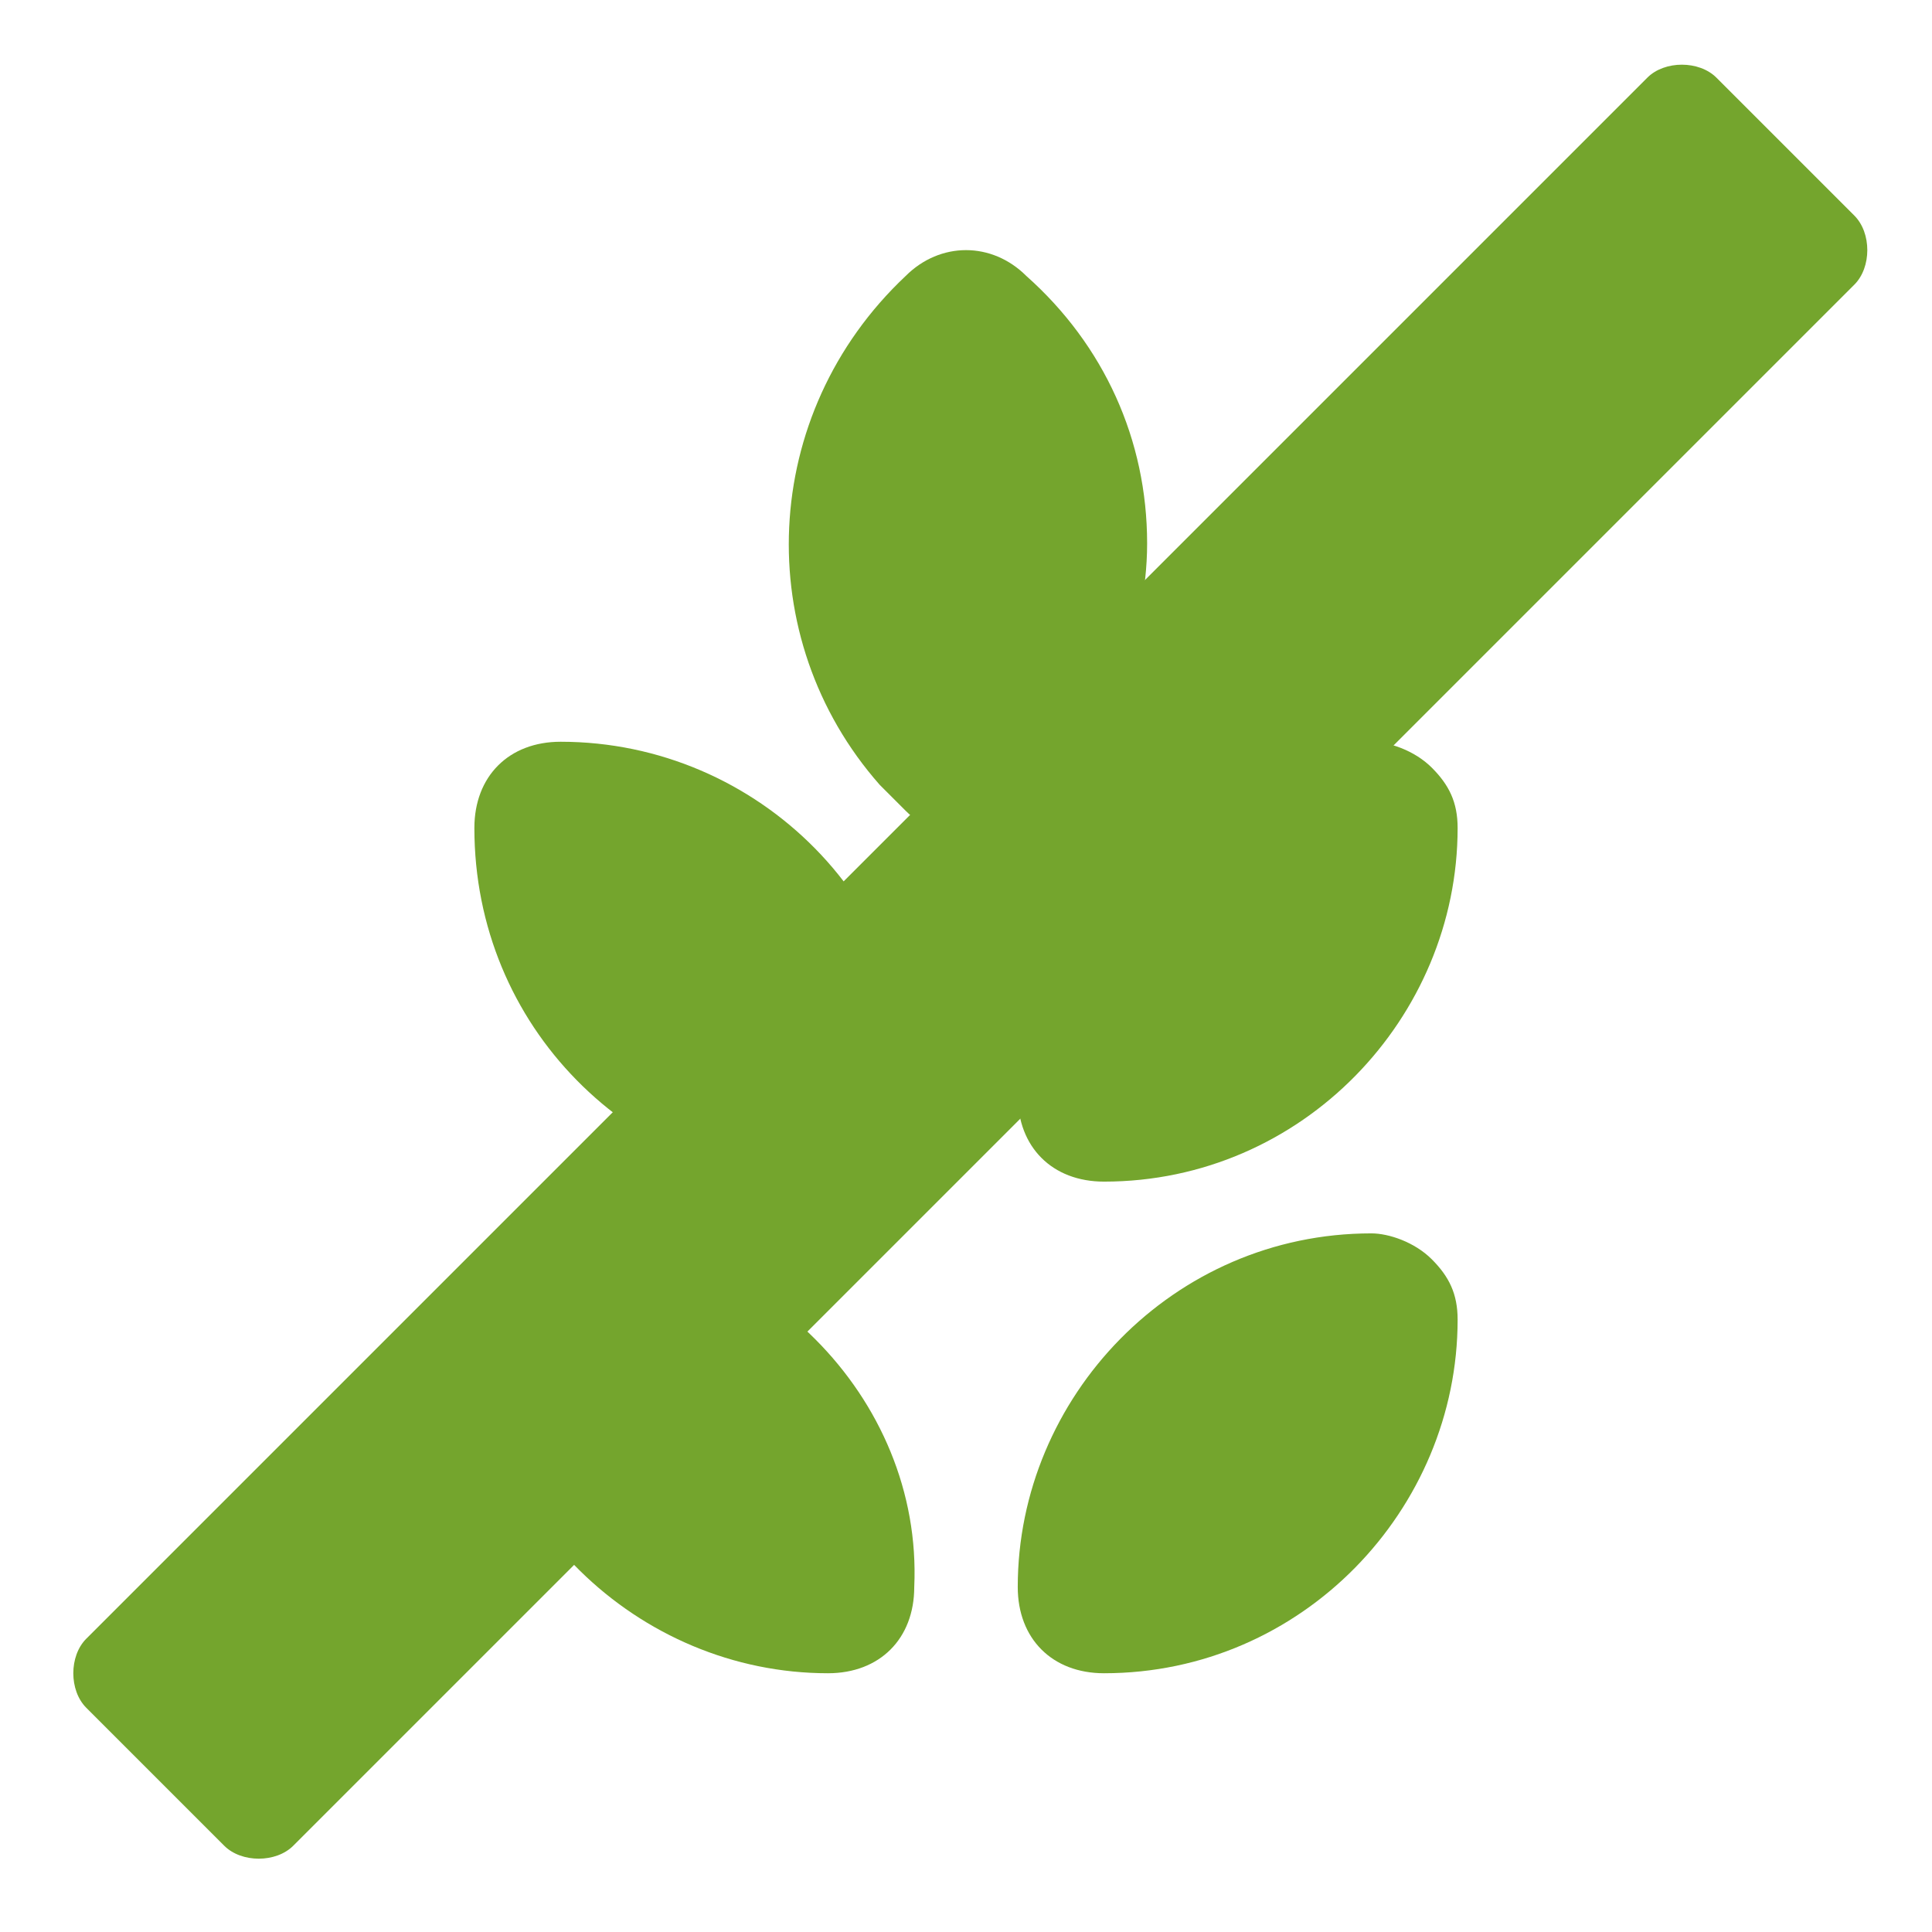
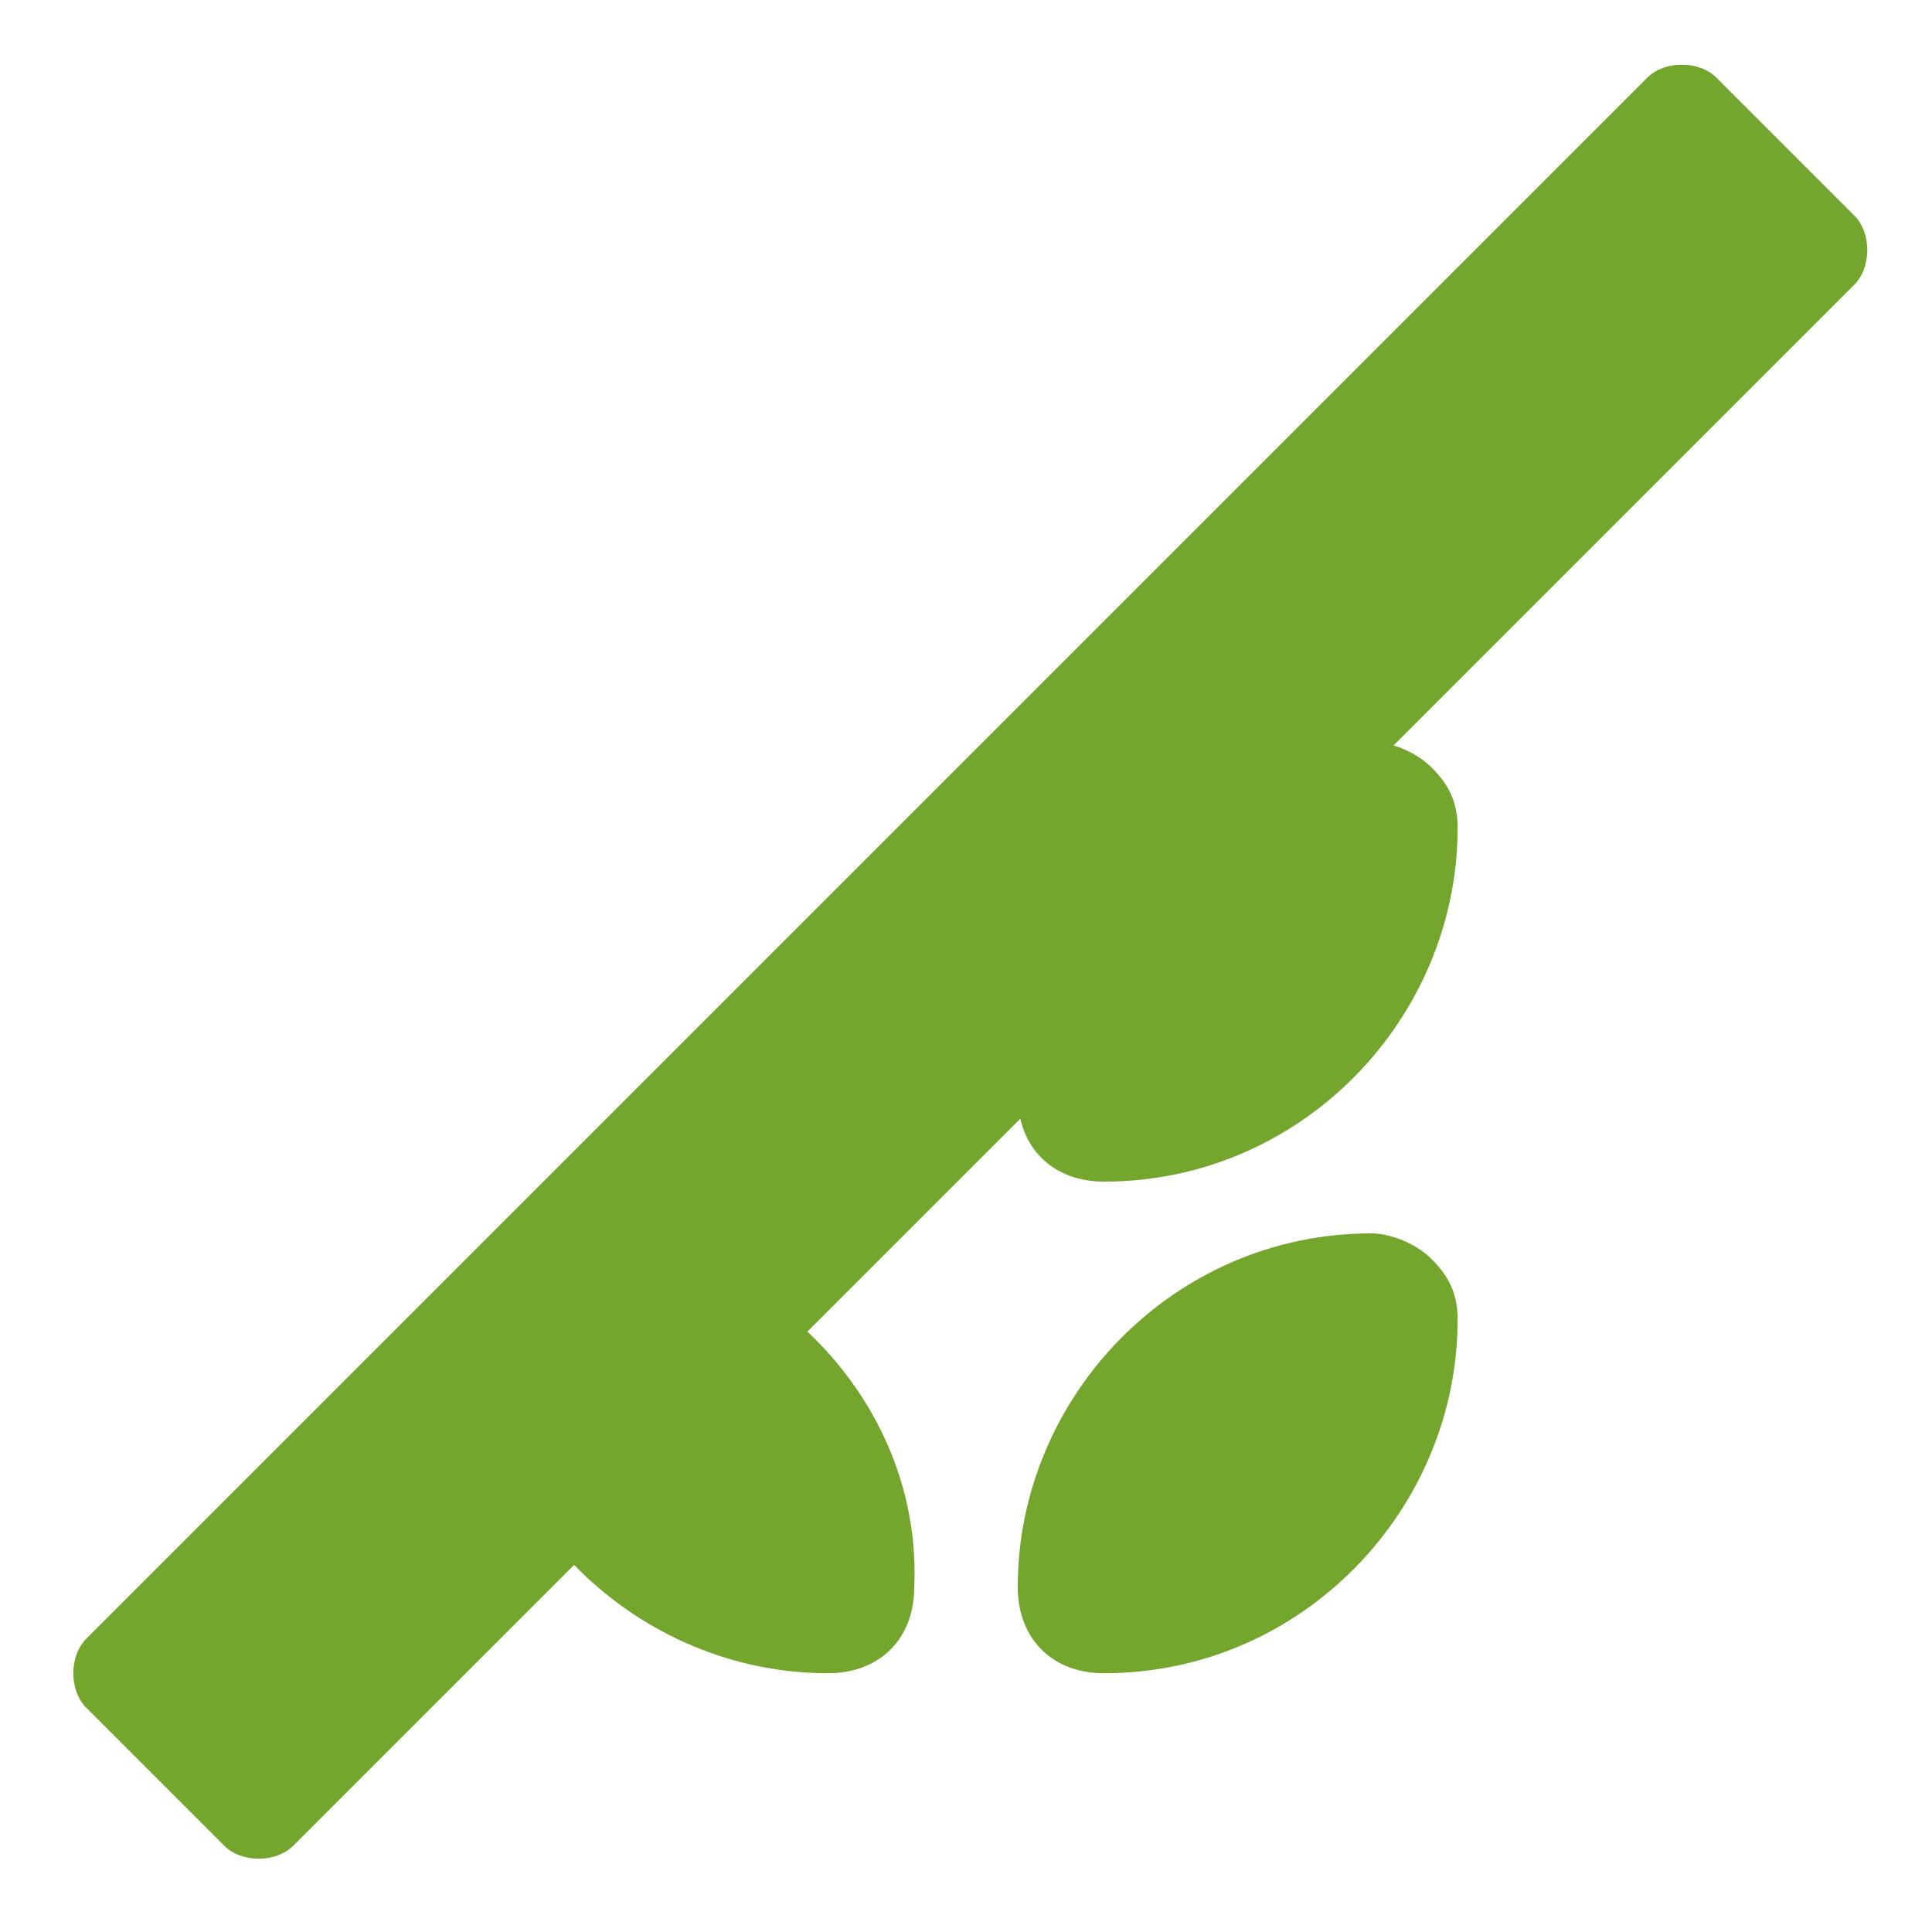
<svg xmlns="http://www.w3.org/2000/svg" version="1.1" id="Capa_1" x="0px" y="0px" viewBox="-294 385.6 22.4 22.4" style="enable-background:new -294 385.6 22.4 22.4;" xml:space="preserve">
  <style type="text/css">
	.st0{fill:none;}
	.st1{fill:#74A52D;}
</style>
  <title>Celiacos</title>
  <g id="Capa_2">
    <g id="Capa_1-2">
-       <rect x="-294" y="385.6" class="st0" width="22.4" height="22.4" />
      <g id="Grupo_10">
        <path id="Trazado_4" class="st1" d="M-278.1,399.9c-2.3,0-4.1,1.9-4.1,4.1c0,0.6,0.4,1,1,1l0,0c2.3,0,4.1-1.9,4.1-4.1     c0-0.3-0.1-0.5-0.3-0.7C-277.6,400-277.9,399.9-278.1,399.9z" />
        <path id="Trazado_5" class="st1" d="M-278.1,394.2c-2.3,0-4.1,1.9-4.1,4.1c0,0.6,0.4,1,1,1l0,0c2.3,0,4.1-1.9,4.1-4.1     c0-0.3-0.1-0.5-0.3-0.7C-277.6,394.3-277.9,394.2-278.1,394.2z" />
        <path id="Trazado_6" class="st1" d="M-287.5,399.9c-0.3,0-0.5,0.1-0.7,0.3c-0.2,0.2-0.3,0.5-0.3,0.7c0,2.3,1.9,4.1,4.1,4.1l0,0     c0.6,0,1-0.4,1-1l0,0C-283.3,401.8-285.2,399.9-287.5,399.9z" />
-         <path id="Trazado_7" class="st1" d="M-287.5,394.2c-0.6,0-1,0.4-1,1c0,2.3,1.8,4.1,4.1,4.2l0,0c0.6,0,1-0.4,1-1l0,0     C-283.3,396.1-285.2,394.2-287.5,394.2z" />
-         <path id="Trazado_8" class="st1" d="M-280.7,391.9c0-1.2-0.5-2.3-1.4-3.1c-0.4-0.4-1-0.4-1.4,0c-1.7,1.6-1.8,4.2-0.3,5.9     c0.1,0.1,0.2,0.2,0.3,0.3c0.4,0.4,1,0.4,1.4,0C-281.2,394.2-280.7,393-280.7,391.9z" />
      </g>
      <path class="st1" d="M-274.1,386.5l1.6,1.6c0.2,0.2,0.2,0.6,0,0.8l-18.1,18.1c-0.2,0.2-0.6,0.2-0.8,0l-1.6-1.6    c-0.2-0.2-0.2-0.6,0-0.8l18.1-18.1C-274.7,386.3-274.3,386.3-274.1,386.5z" />
    </g>
  </g>
</svg>